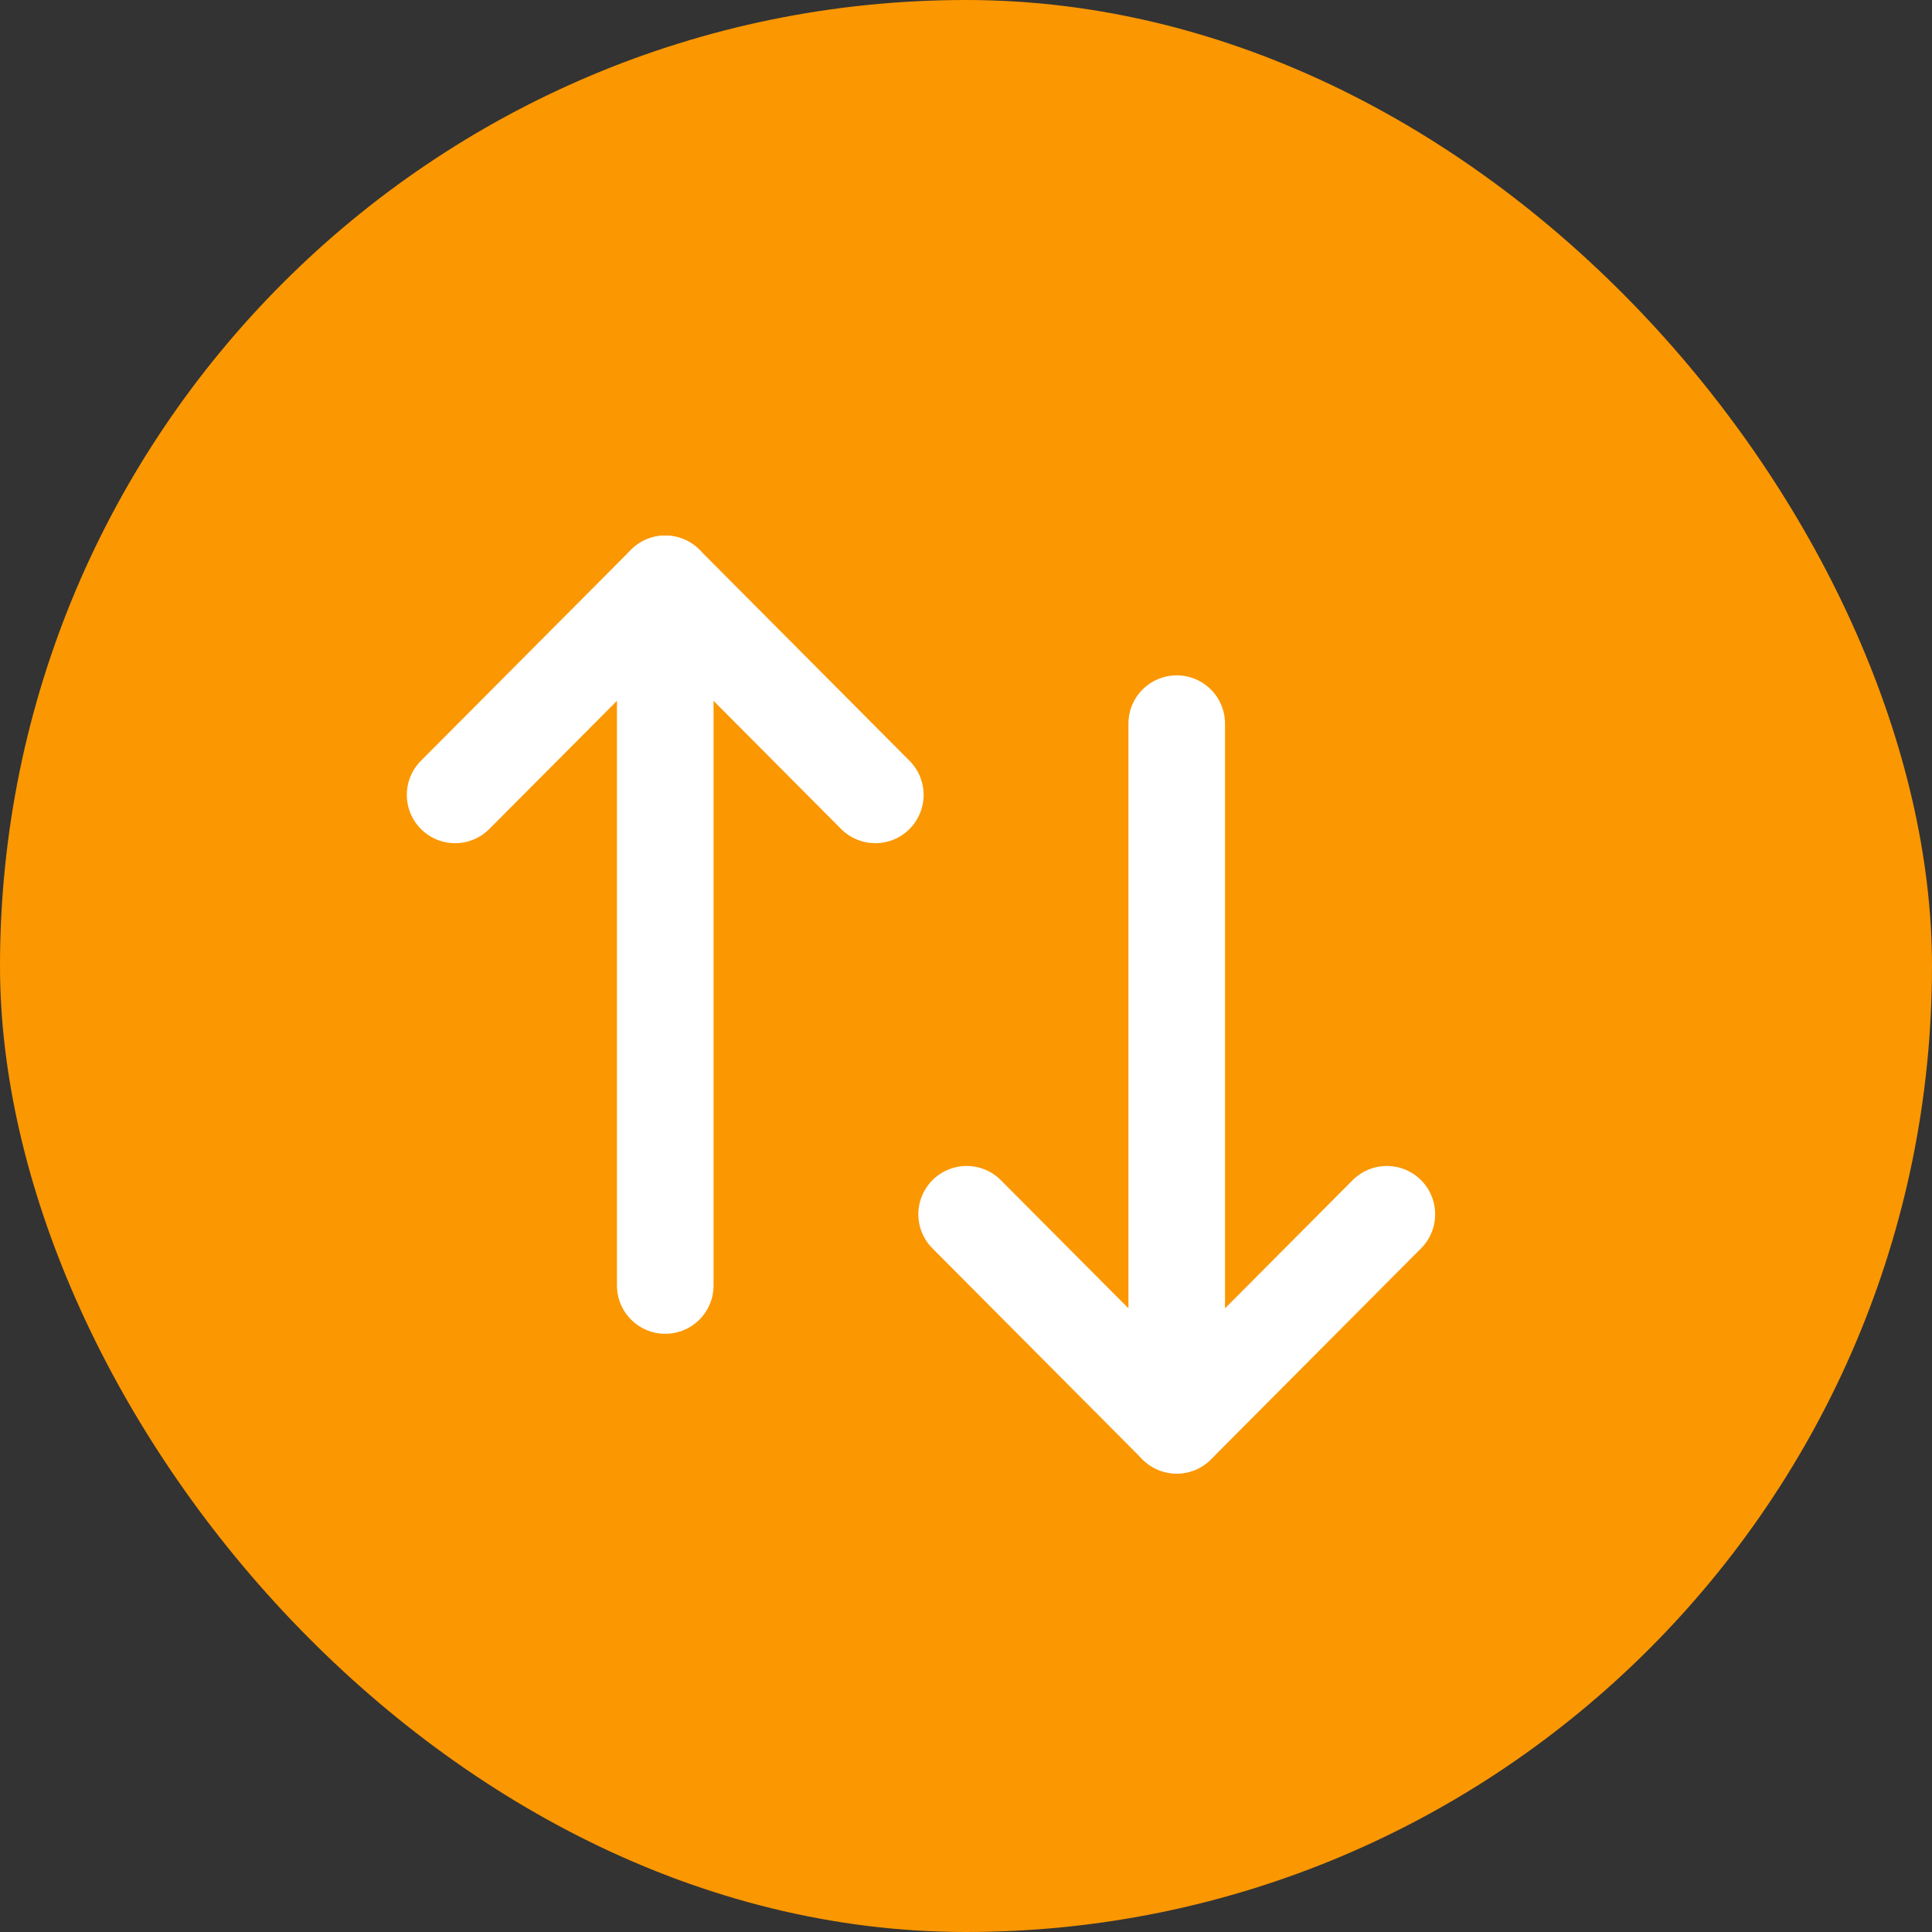
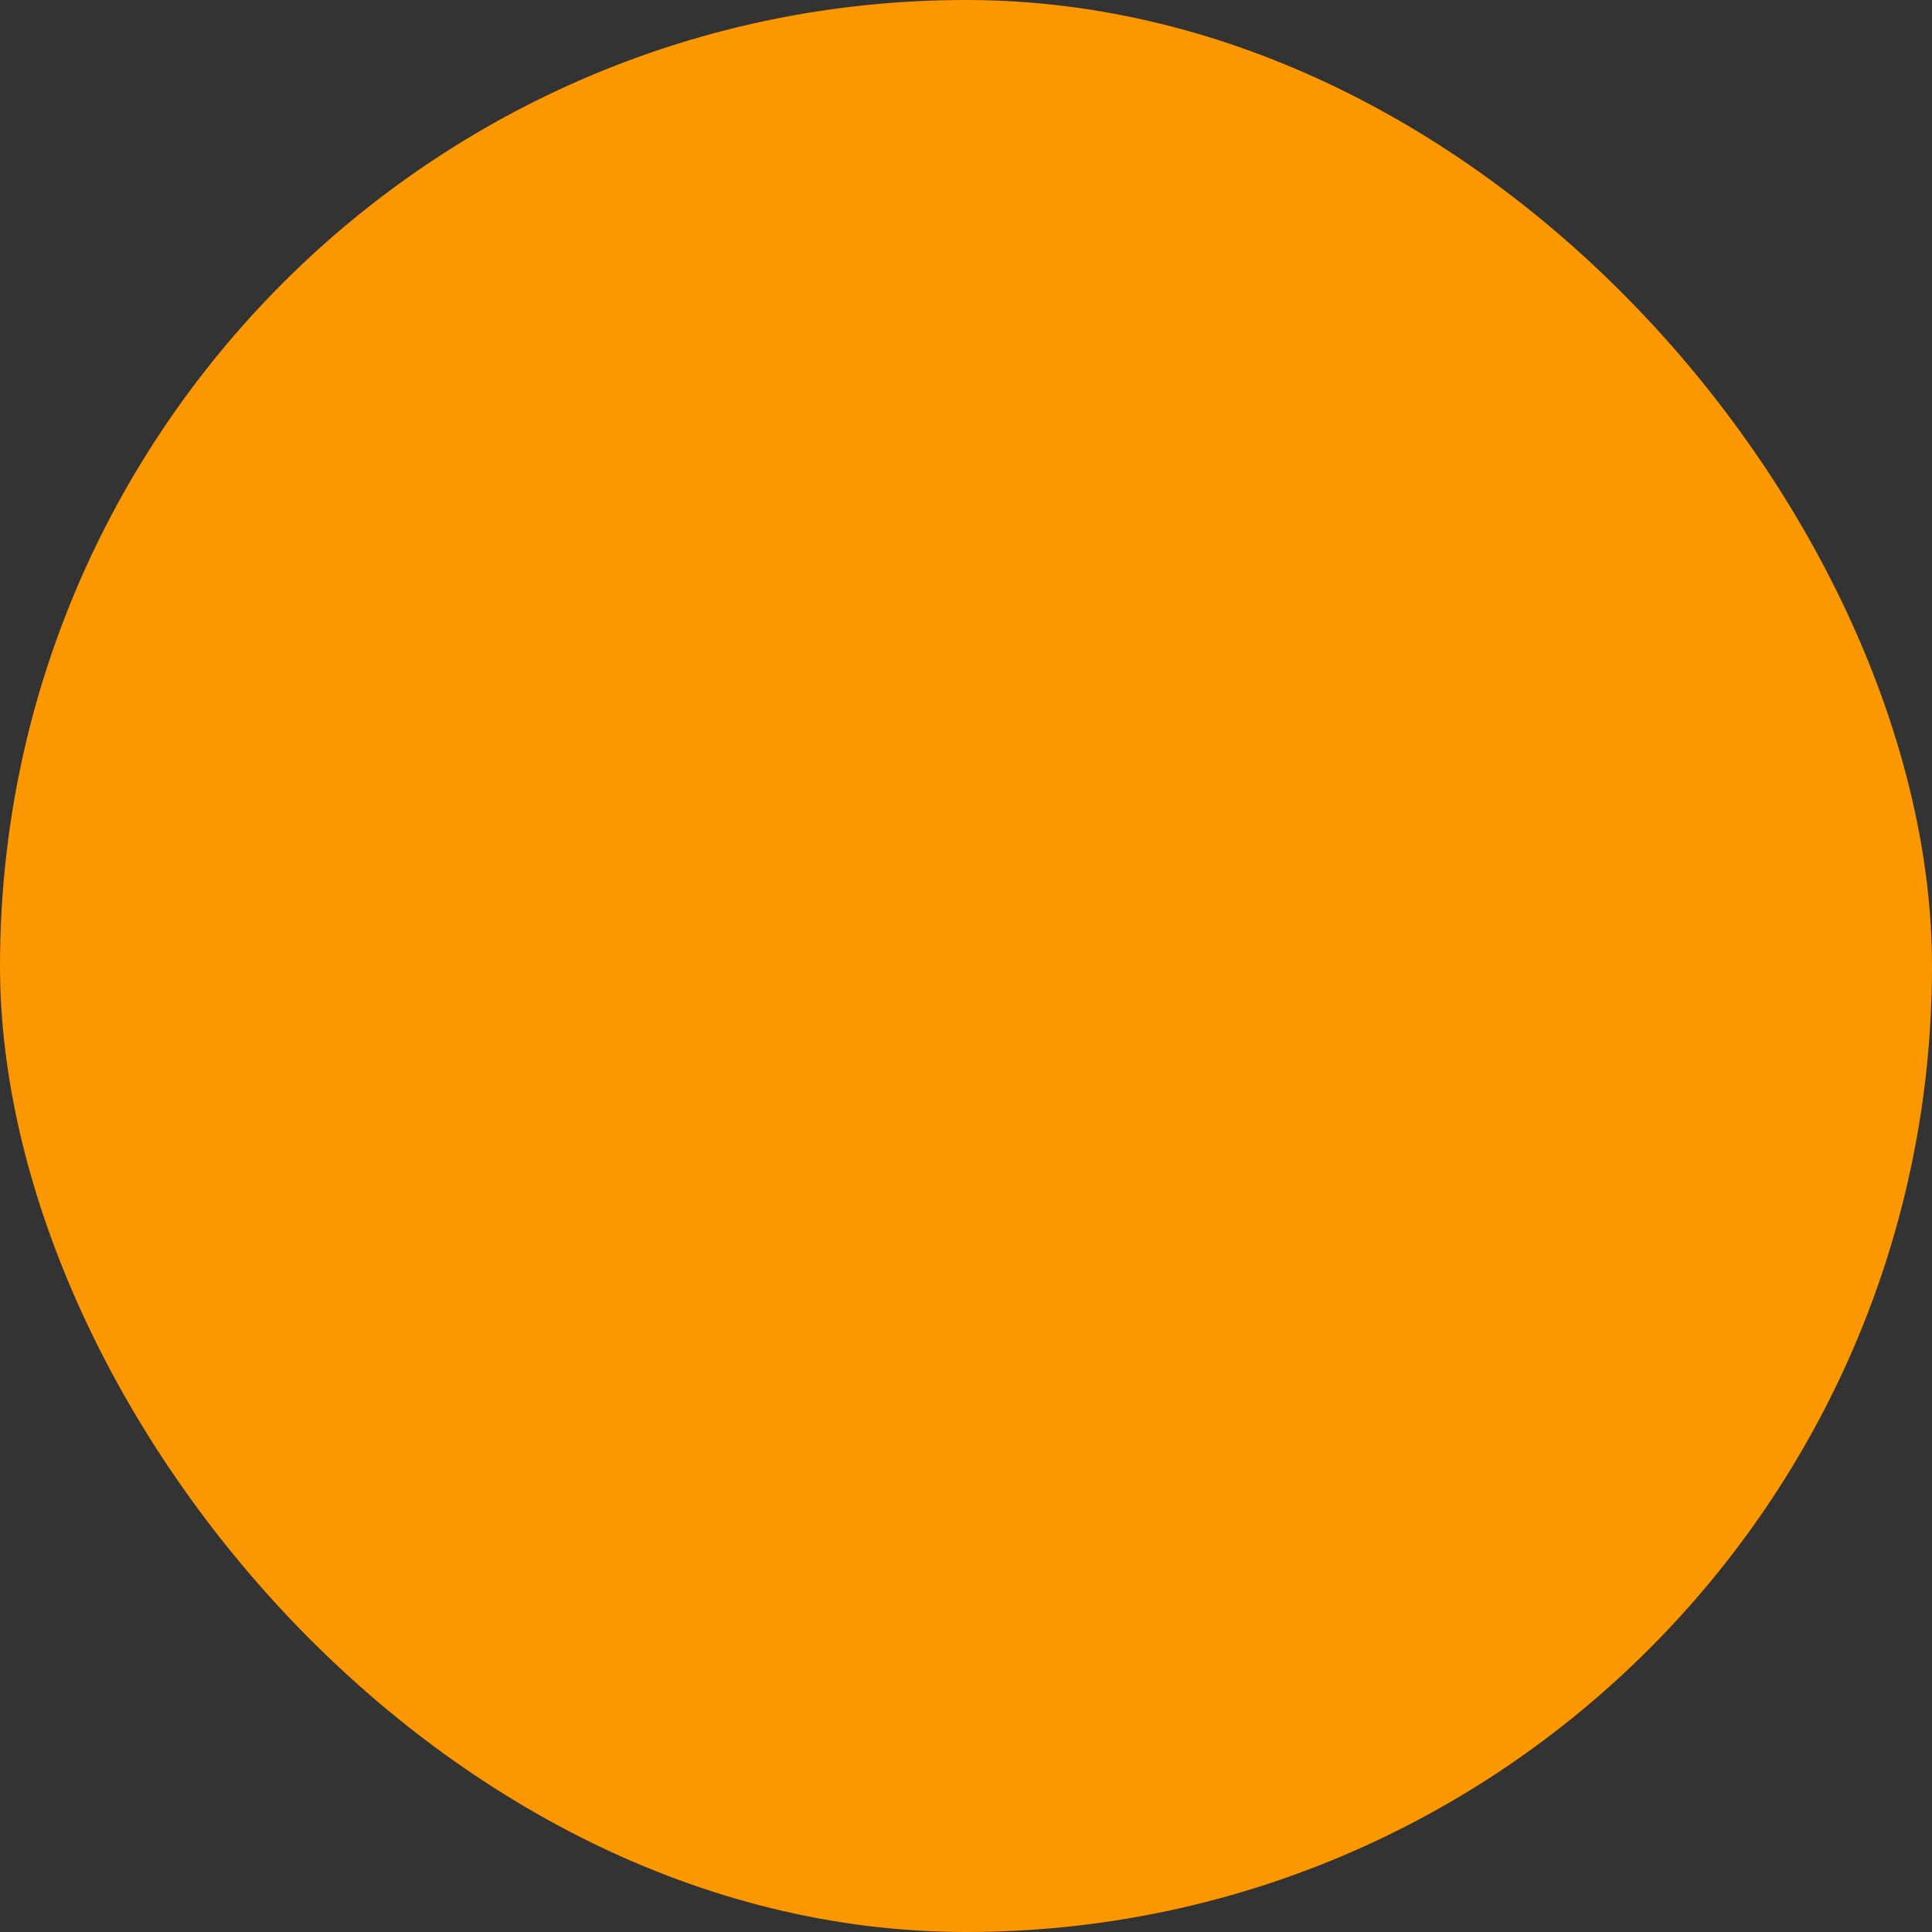
<svg xmlns="http://www.w3.org/2000/svg" width="30" height="30" viewBox="0 0 30 30" fill="none">
  <rect x="0" y="0" width="30" height="30" fill="#333333" stroke="none" />
  <rect width="30" height="30" rx="15" fill="#FB9701" />
-   <path d="M18.272 22.131V11.237" stroke="white" stroke-width="1.5" stroke-linecap="round" stroke-linejoin="round" />
-   <path d="M21.535 18.855L18.272 22.132L15.01 18.855" stroke="white" stroke-width="1.5" stroke-linecap="round" stroke-linejoin="round" />
-   <path d="M10.33 9.066V19.961" stroke="white" stroke-width="1.5" stroke-linecap="round" stroke-linejoin="round" />
-   <path d="M7.067 12.343L10.33 9.066L13.592 12.343" stroke="white" stroke-width="1.5" stroke-linecap="round" stroke-linejoin="round" />
</svg>